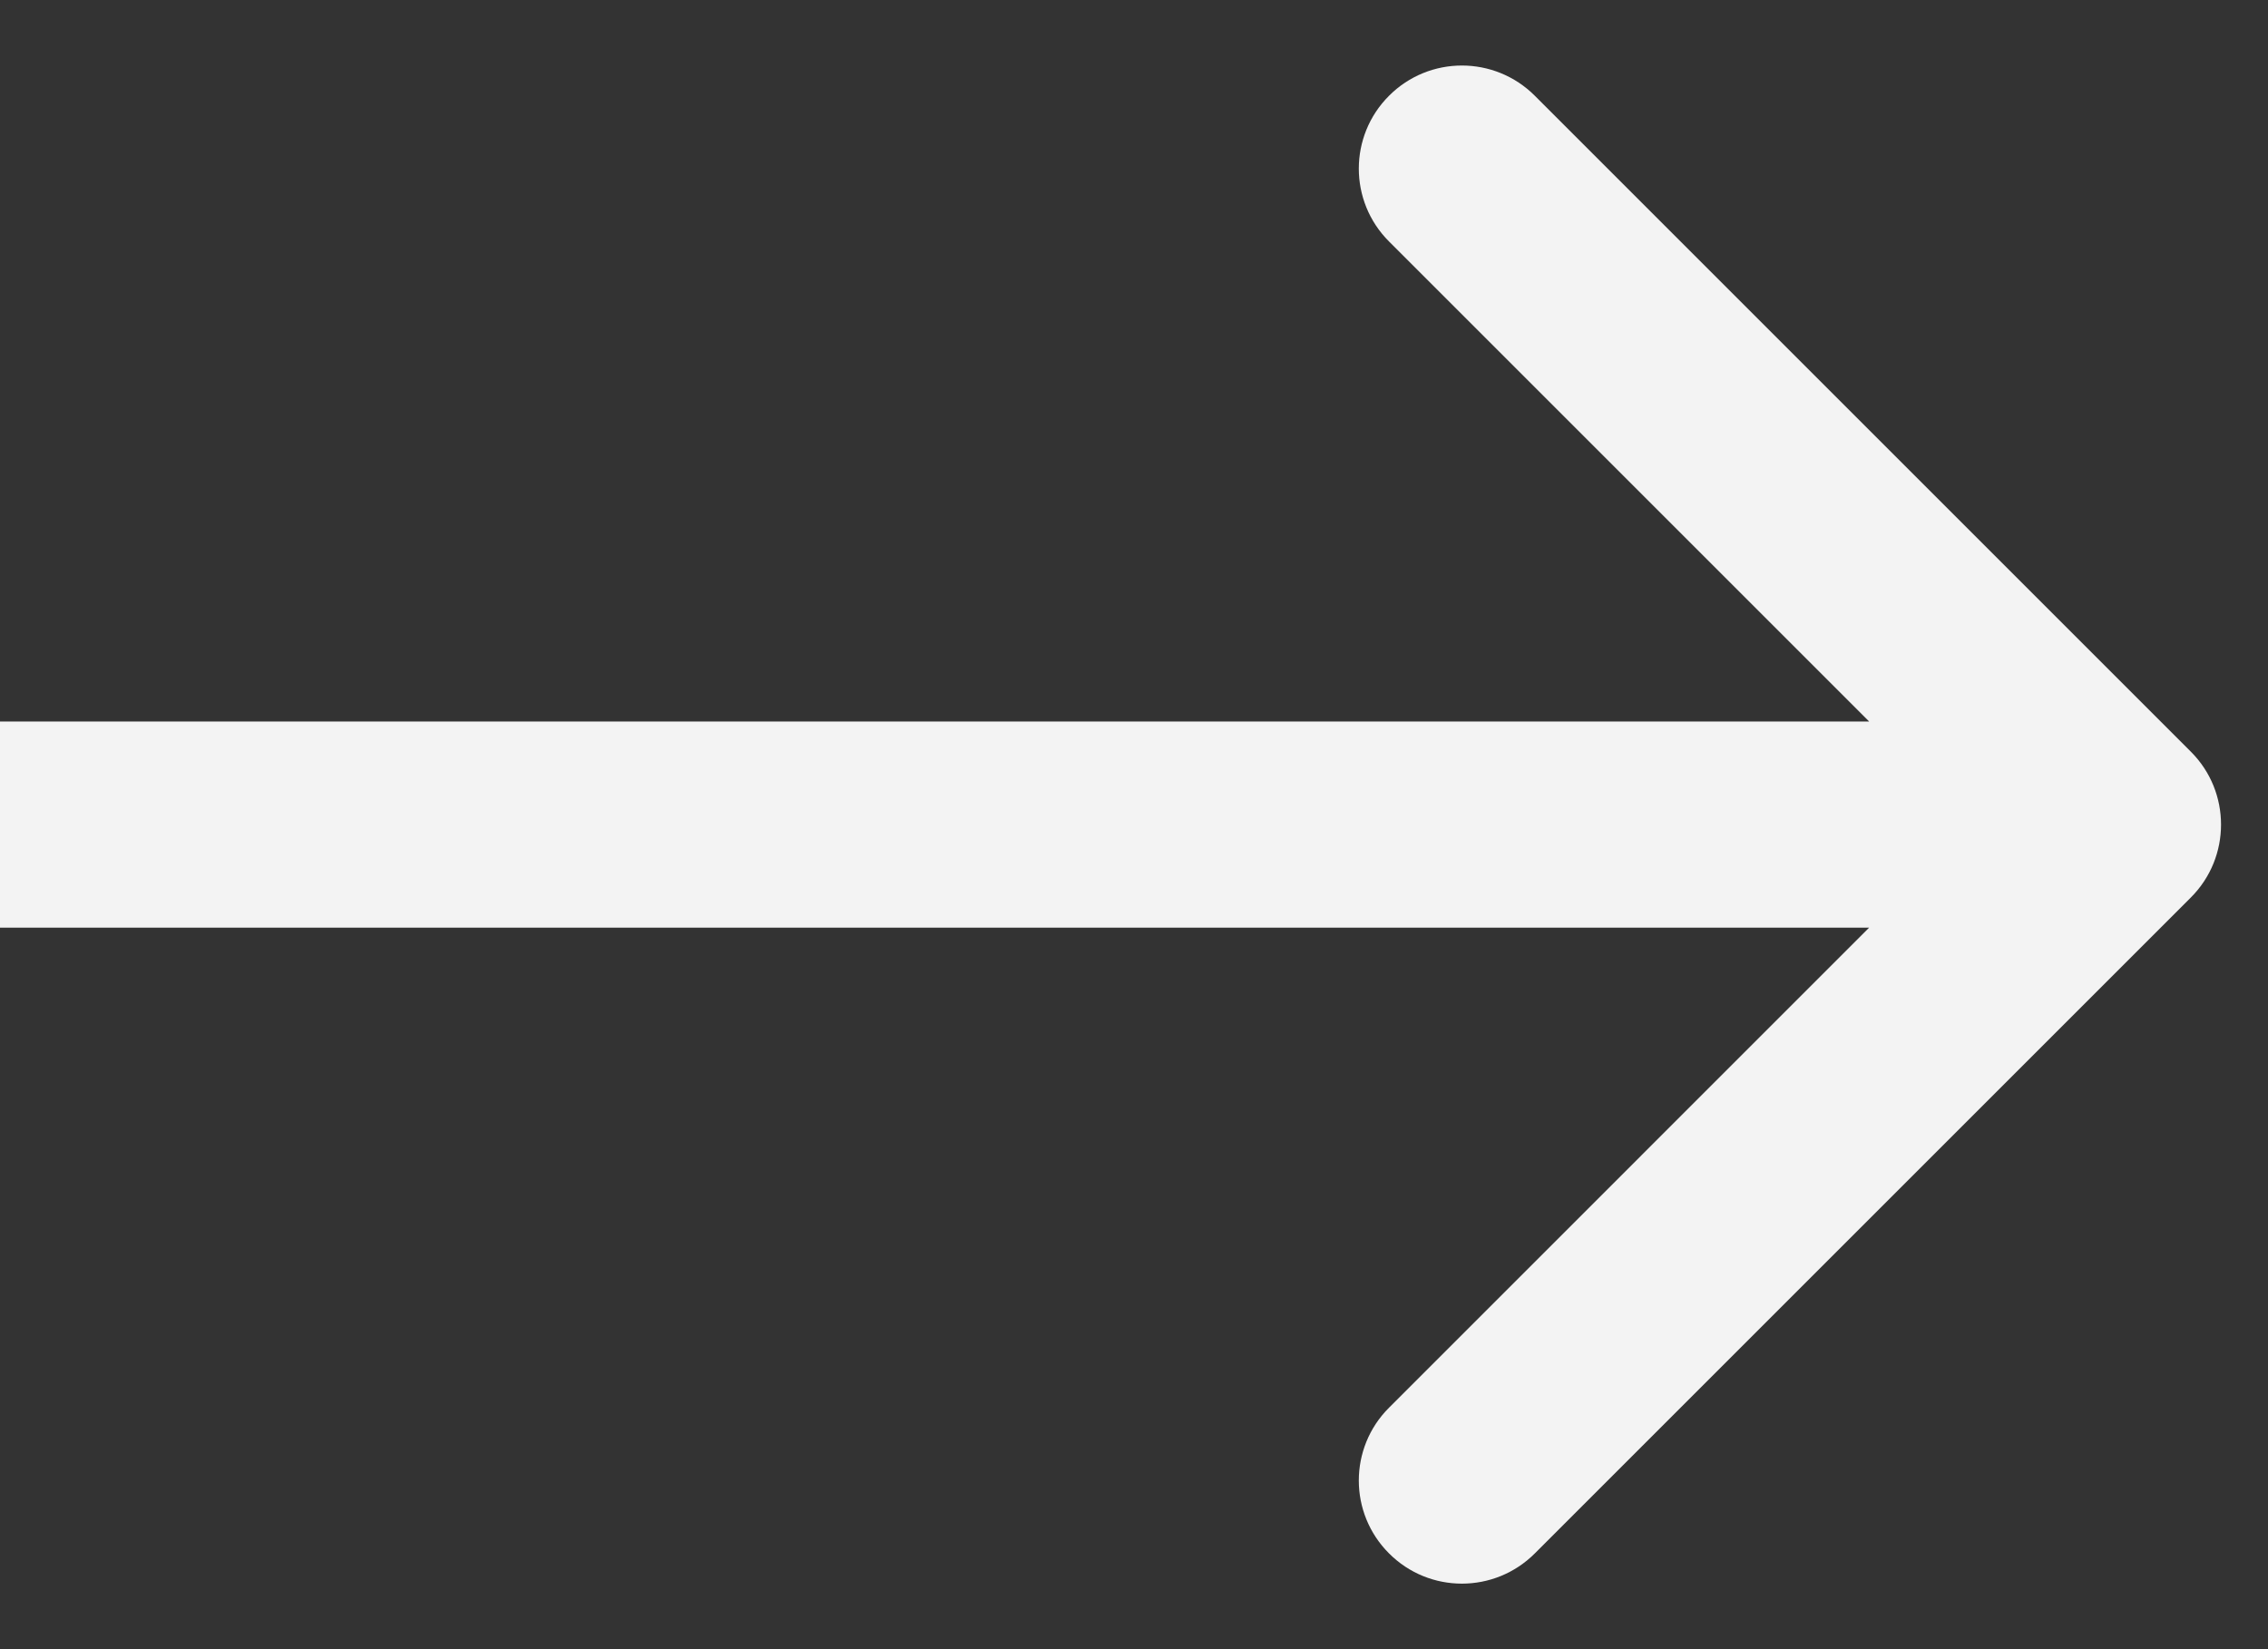
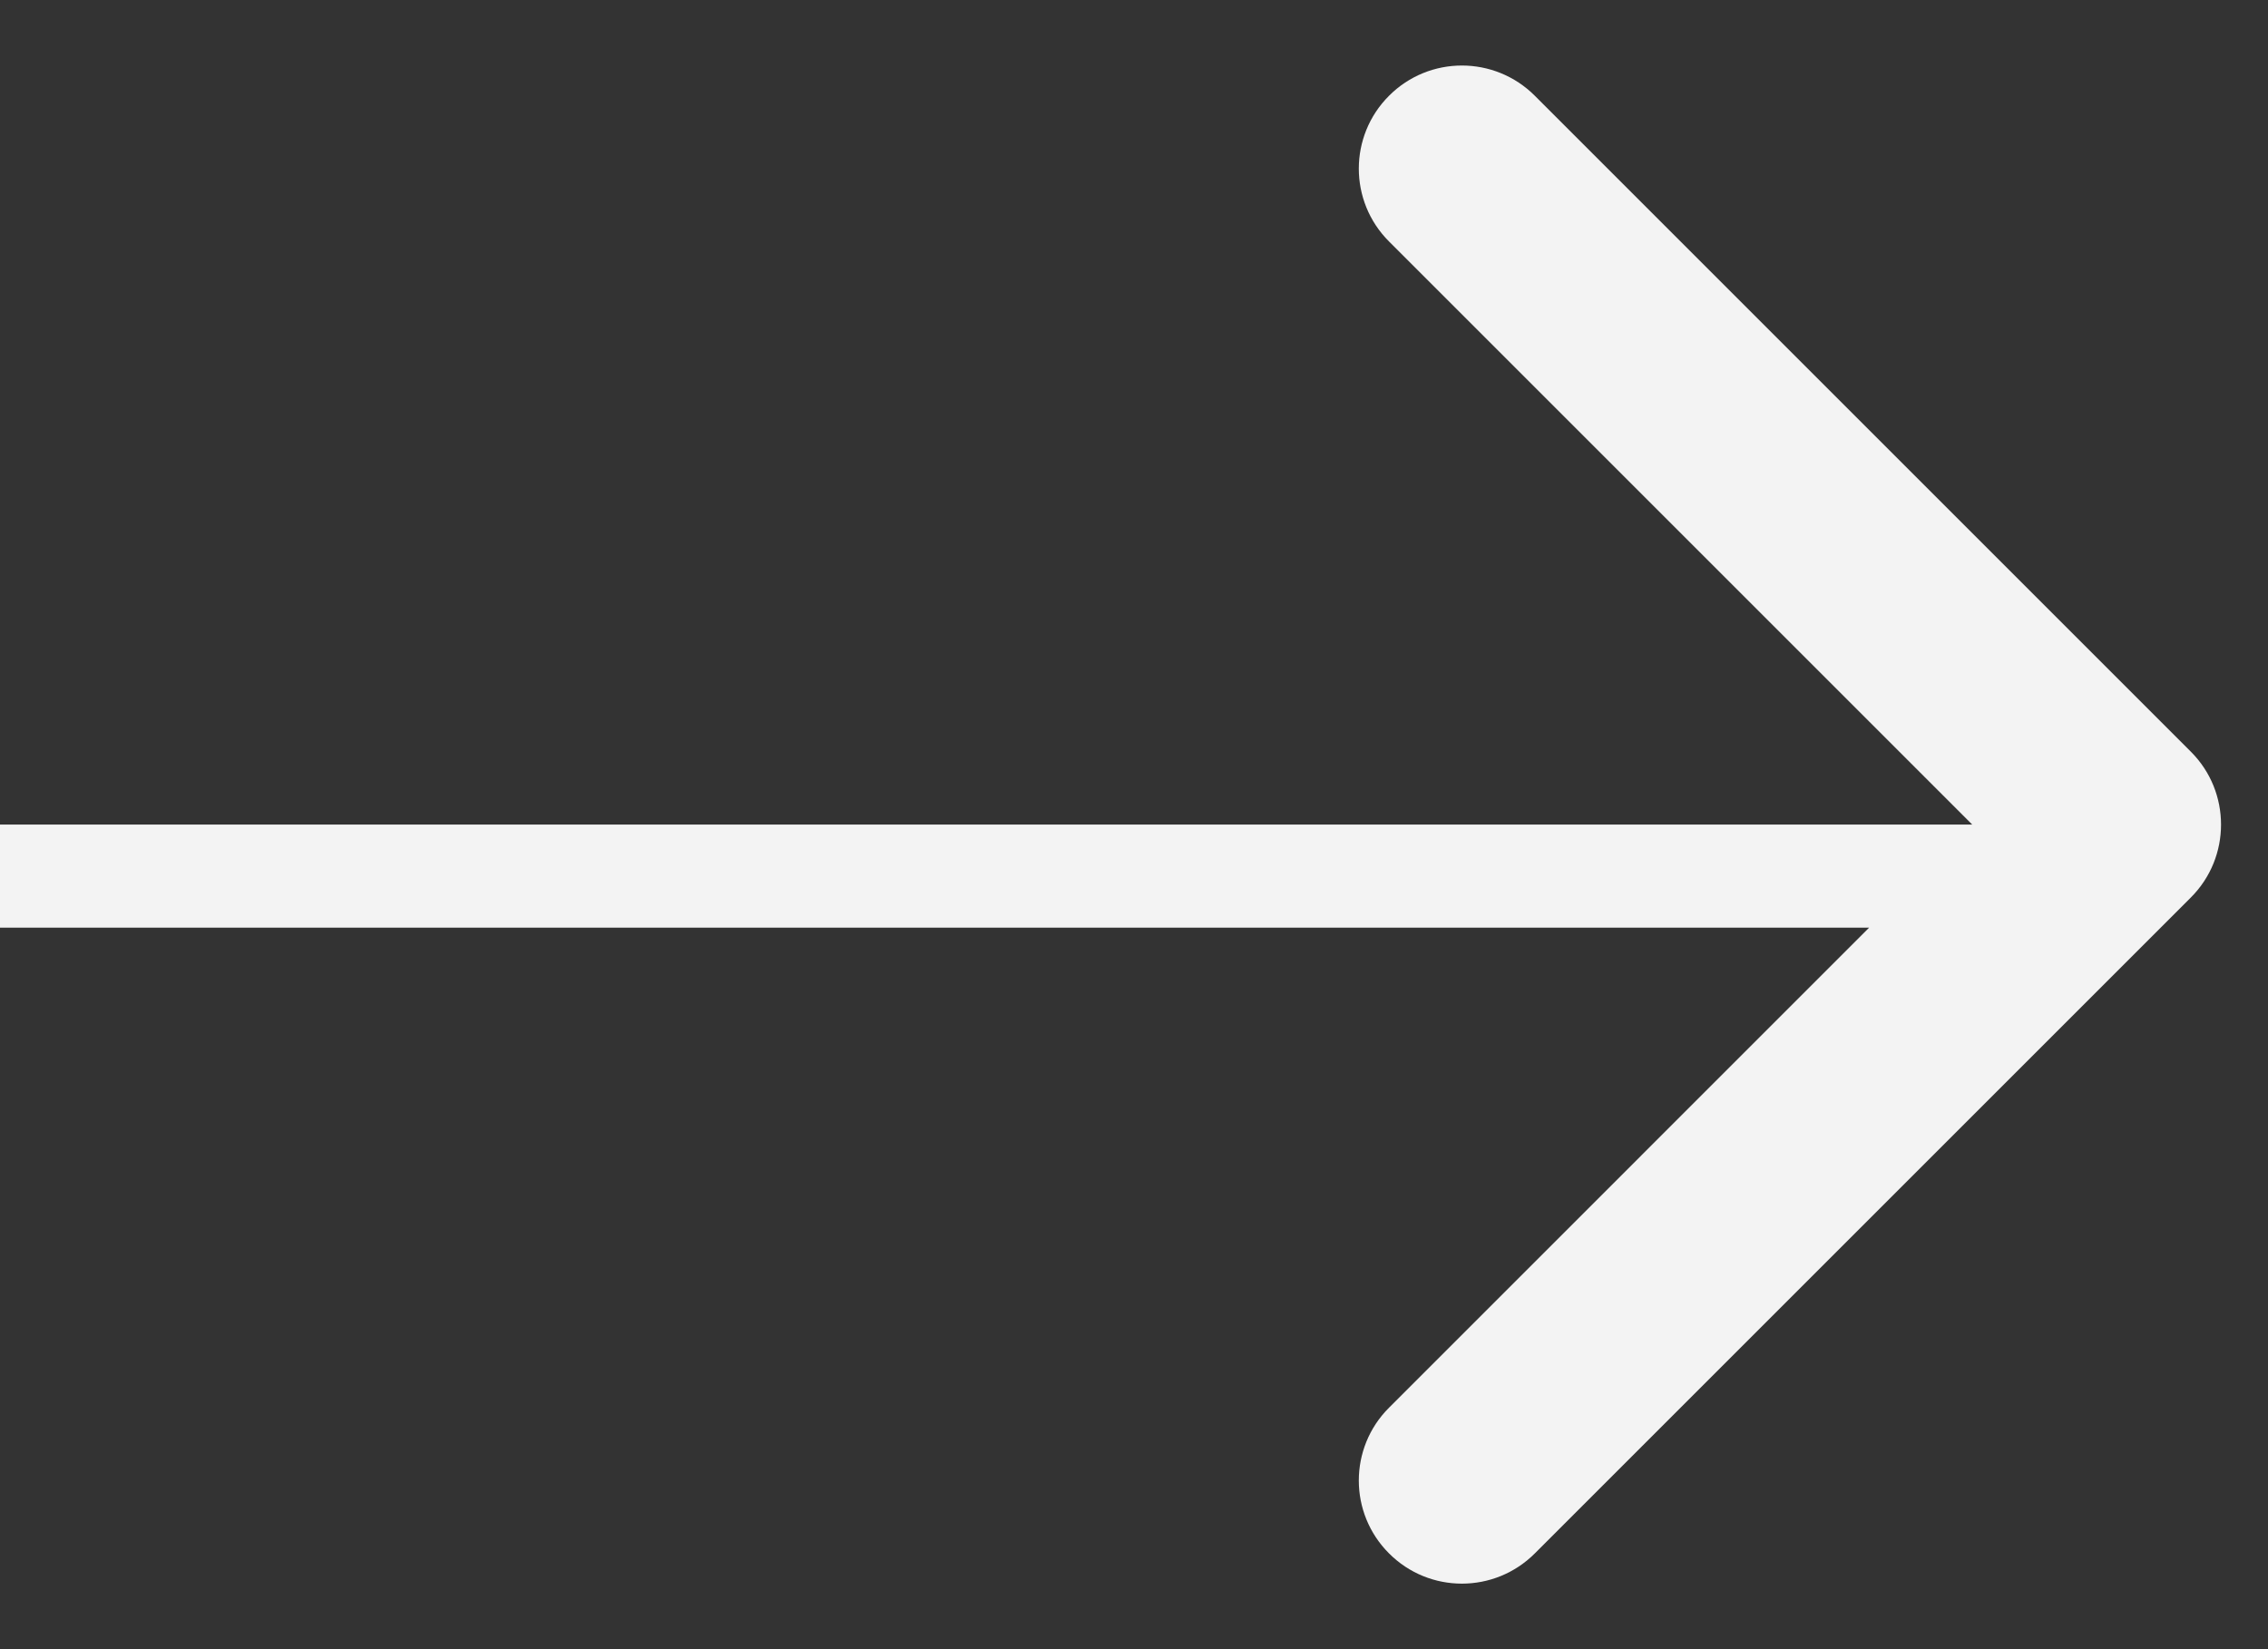
<svg xmlns="http://www.w3.org/2000/svg" width="22" height="16" viewBox="0 0 22 16" fill="none">
  <rect x="0" y="0" width="22" height="16" fill="#333333" stroke="none" />
-   <path d="M21.252 8.707C21.642 8.317 21.642 7.683 21.252 7.293L14.888 0.929C14.497 0.538 13.864 0.538 13.474 0.929C13.083 1.319 13.083 1.953 13.474 2.343L19.131 8L13.474 13.657C13.083 14.047 13.083 14.681 13.474 15.071C13.864 15.462 14.497 15.462 14.888 15.071L21.252 8.707ZM0 8V9H20.545V8V7H0V8Z" fill="#F3F3F3" />
+   <path d="M21.252 8.707C21.642 8.317 21.642 7.683 21.252 7.293L14.888 0.929C14.497 0.538 13.864 0.538 13.474 0.929C13.083 1.319 13.083 1.953 13.474 2.343L19.131 8L13.474 13.657C13.083 14.047 13.083 14.681 13.474 15.071C13.864 15.462 14.497 15.462 14.888 15.071L21.252 8.707ZM0 8V9H20.545V8V7V8Z" fill="#F3F3F3" />
</svg>